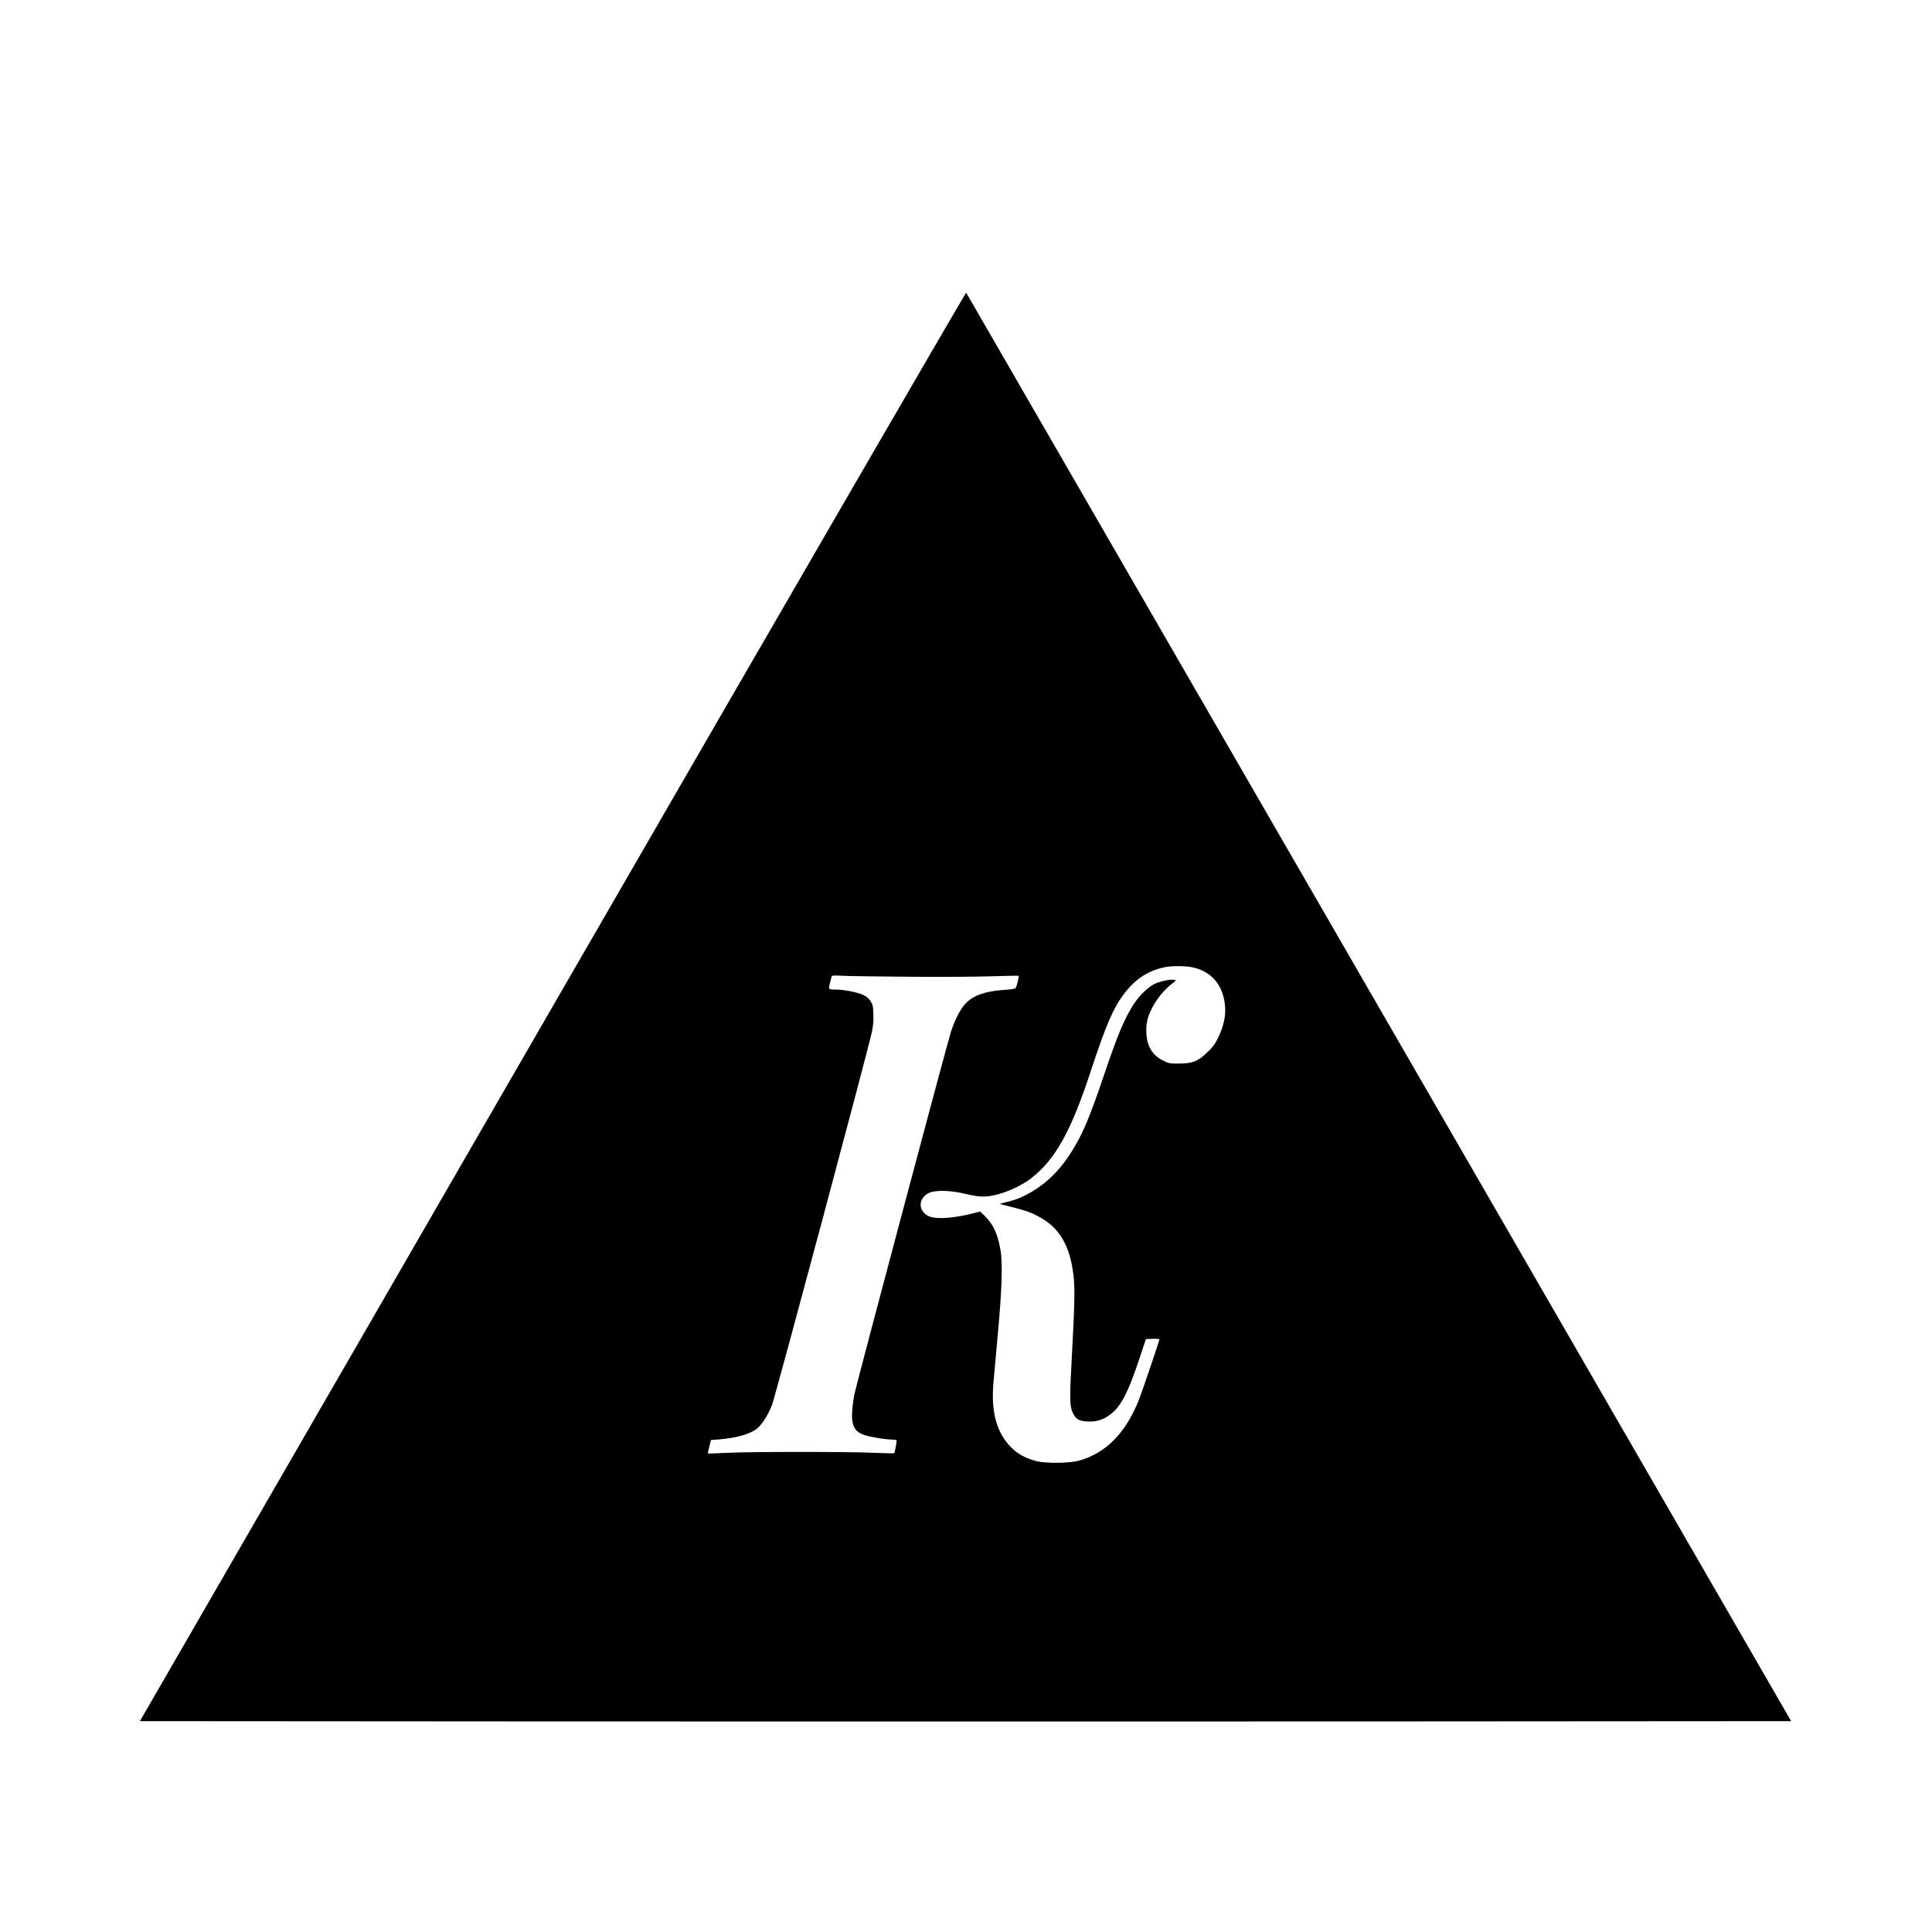
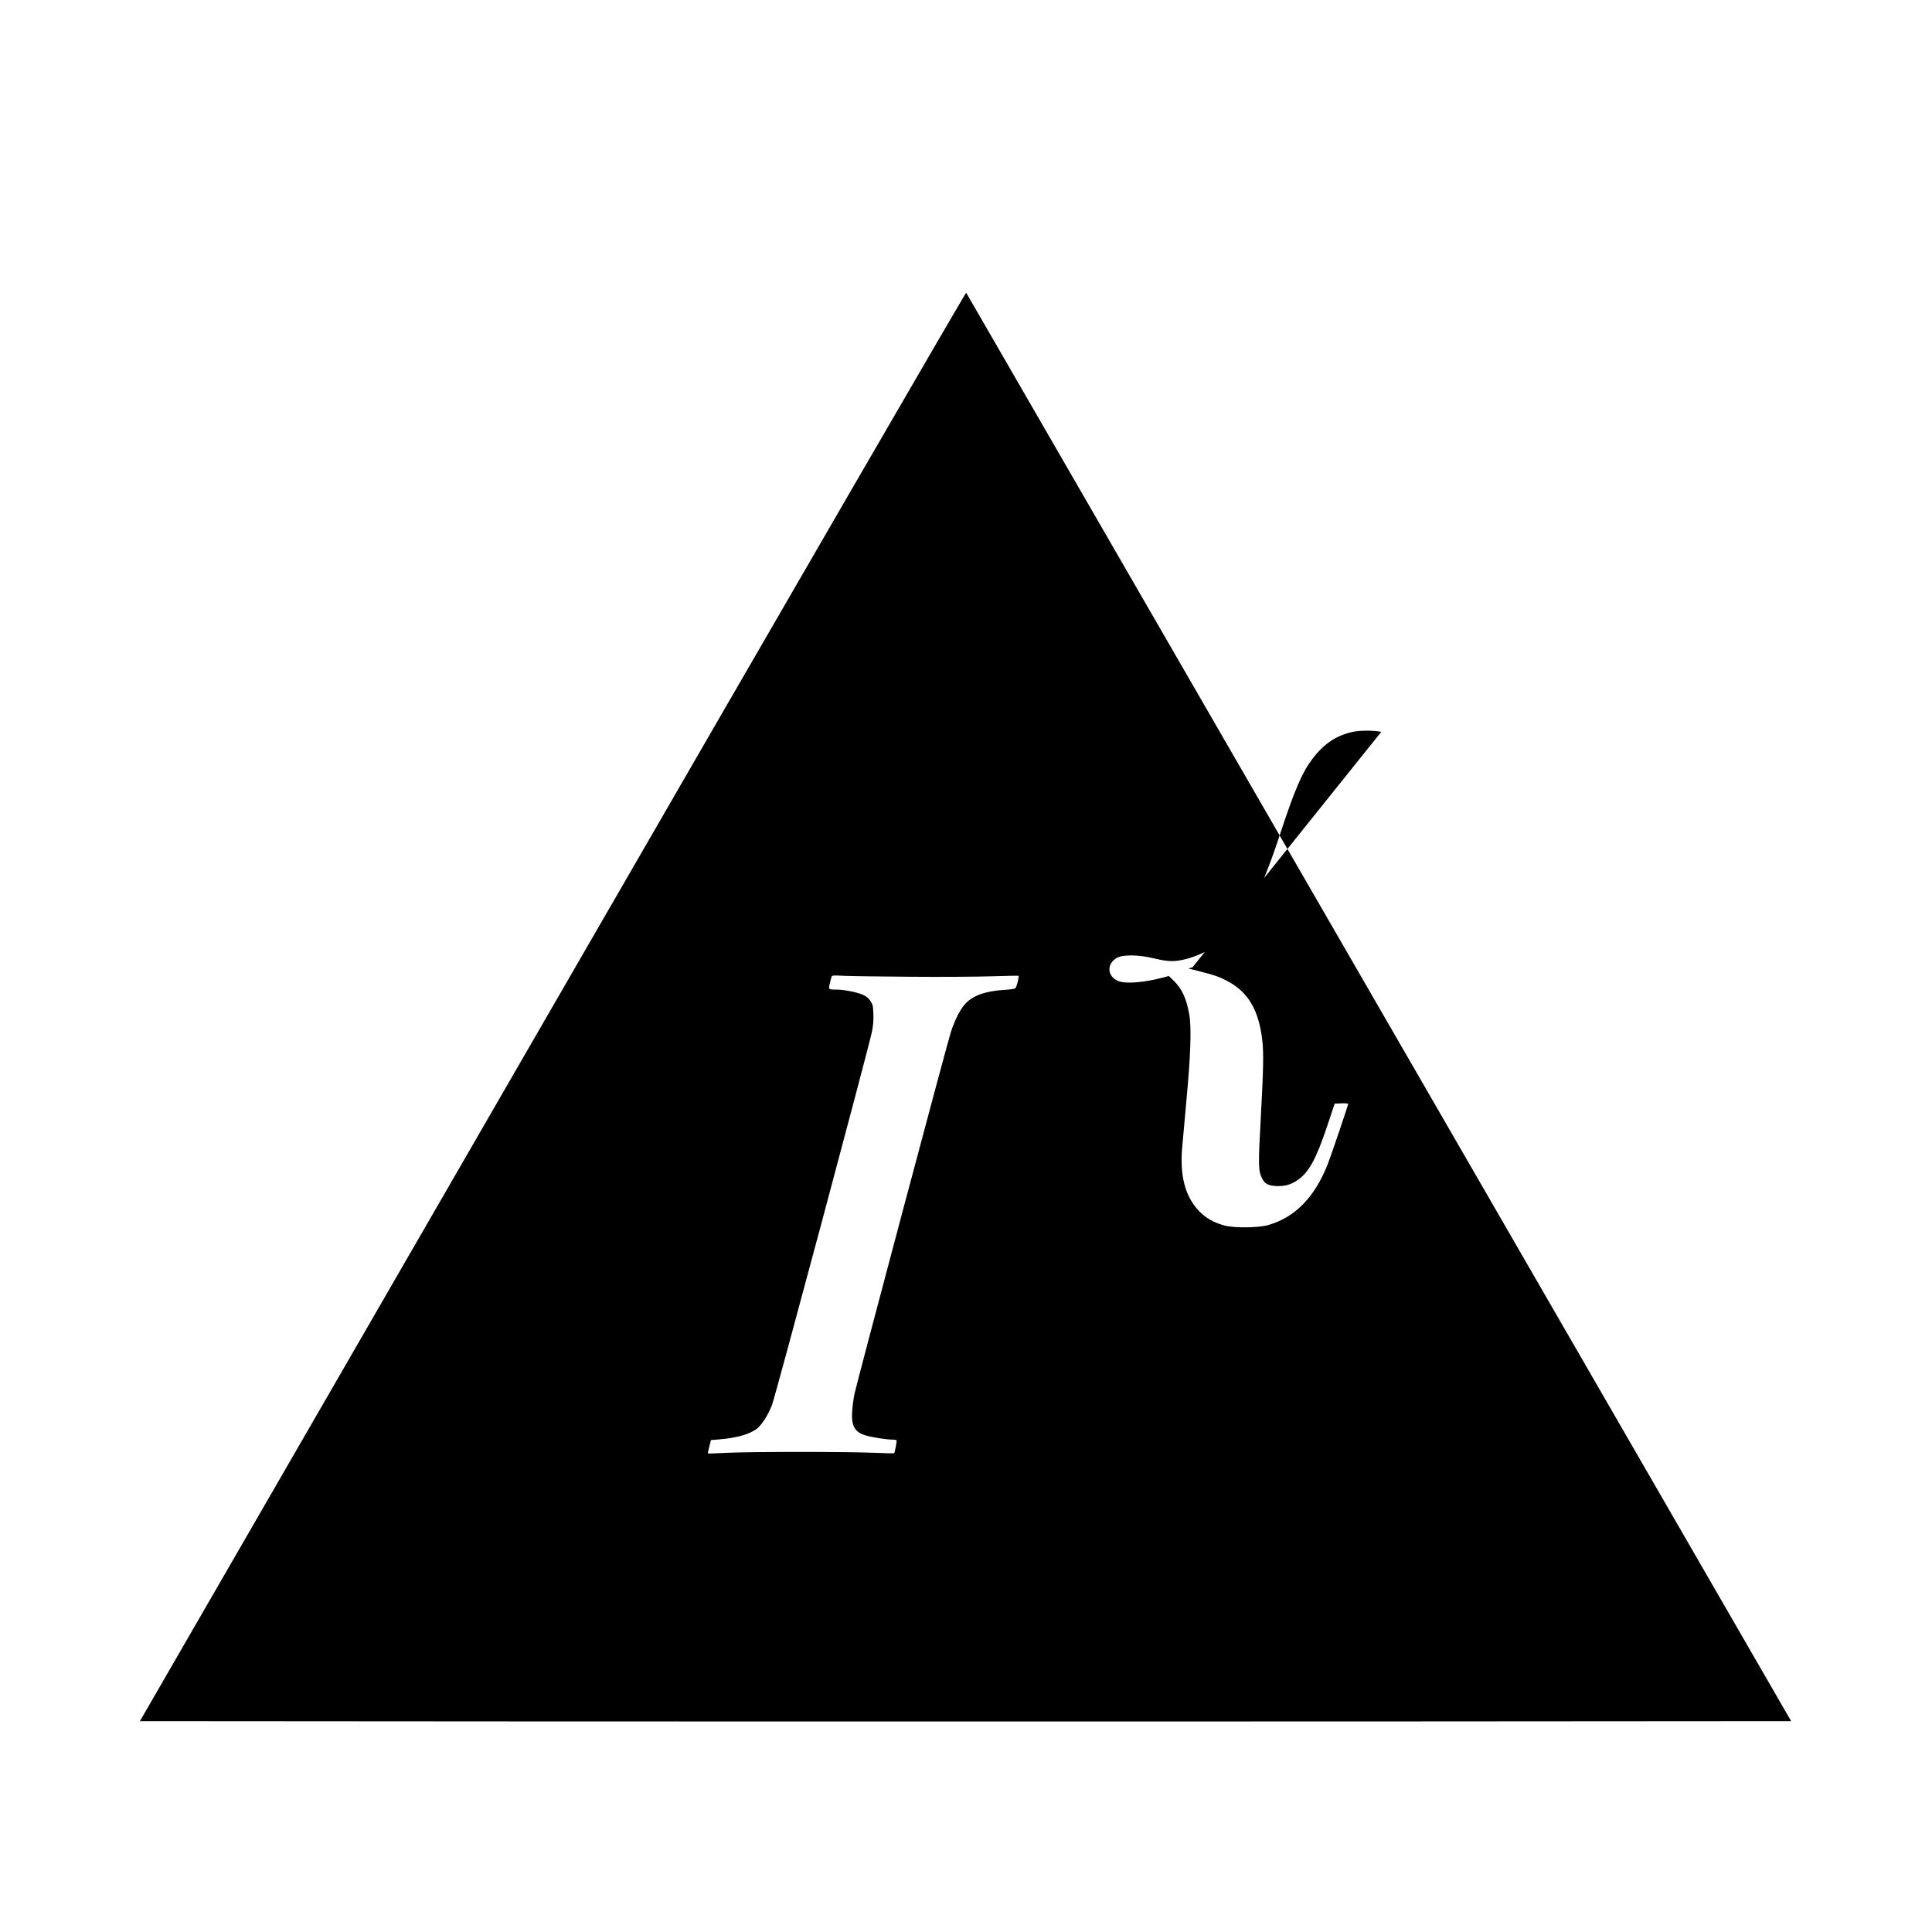
<svg xmlns="http://www.w3.org/2000/svg" version="1.0" width="2048pt" height="2048pt" viewBox="0 0 2048 2048" preserveAspectRatio="xMidYMid meet">
  <g transform="translate(0,2048) scale(0.1,-0.1)" fill="#000000" stroke="none">
-     <path d="M5859 9812 l-4376 -7577 4373 -3 c2405 -1 6343 -1 8752 0 l4379 3 -4369 7565 c-2403 4161 -4372 7570 -4376 7577 -4 7 -1819 -3125 -4383 -7565z m6782 414 c207 -44 329 -194 346 -421 7 -101 -19 -214 -77 -331 -31 -63 -56 -96 -114 -151 -99 -95 -153 -116 -296 -117 -100 -1 -109 1 -172 32 -110 54 -168 148 -176 286 -6 97 10 170 55 261 54 109 139 210 235 282 26 20 27 21 7 26 -35 9 -151 -14 -209 -42 -69 -33 -164 -125 -222 -216 -100 -155 -168 -316 -314 -748 -152 -448 -225 -623 -339 -806 -137 -221 -296 -371 -501 -474 -65 -33 -108 -48 -224 -77 l-44 -12 129 -33 c156 -40 196 -54 283 -100 222 -116 335 -308 372 -630 15 -139 12 -300 -16 -815 -28 -504 -27 -568 13 -646 28 -57 60 -76 141 -82 92 -6 159 11 232 60 122 81 200 223 319 579 l78 234 71 3 c40 2 72 -1 72 -6 0 -14 -186 -563 -219 -645 -139 -348 -346 -558 -628 -639 -104 -30 -361 -33 -463 -5 -116 31 -201 80 -273 156 -144 153 -201 365 -177 663 6 73 27 304 46 513 44 466 54 766 30 903 -31 176 -78 276 -172 367 l-45 43 -52 -14 c-209 -56 -406 -72 -485 -39 -119 49 -125 186 -10 247 66 35 231 32 393 -8 84 -20 142 -29 195 -28 150 3 375 93 515 205 249 201 411 496 619 1129 160 485 236 662 346 808 120 160 253 249 425 287 80 18 224 18 306 1z m-2996 -100 c325 -3 716 0 869 5 153 5 281 7 283 5 8 -8 -20 -118 -33 -131 -7 -7 -55 -15 -116 -18 -199 -13 -326 -56 -410 -142 -54 -54 -113 -167 -157 -300 -36 -107 -995 -3710 -1023 -3840 -10 -49 -22 -134 -25 -187 -9 -154 27 -219 140 -253 69 -21 220 -45 279 -45 26 0 49 -4 52 -8 4 -8 -18 -129 -26 -137 -2 -2 -100 0 -218 5 -283 12 -1279 12 -1544 0 -115 -6 -211 -9 -212 -7 -2 1 5 34 15 72 l17 70 90 7 c179 15 316 53 392 109 54 40 121 142 165 254 35 89 1020 3767 1059 3955 14 67 19 123 16 191 -3 85 -6 100 -31 138 -20 30 -44 50 -80 66 -59 27 -203 55 -282 55 -84 0 -85 1 -68 68 7 31 16 63 19 71 4 11 26 13 122 7 64 -3 383 -8 707 -10z" />
+     <path d="M5859 9812 l-4376 -7577 4373 -3 c2405 -1 6343 -1 8752 0 l4379 3 -4369 7565 c-2403 4161 -4372 7570 -4376 7577 -4 7 -1819 -3125 -4383 -7565z m6782 414 l-44 -12 129 -33 c156 -40 196 -54 283 -100 222 -116 335 -308 372 -630 15 -139 12 -300 -16 -815 -28 -504 -27 -568 13 -646 28 -57 60 -76 141 -82 92 -6 159 11 232 60 122 81 200 223 319 579 l78 234 71 3 c40 2 72 -1 72 -6 0 -14 -186 -563 -219 -645 -139 -348 -346 -558 -628 -639 -104 -30 -361 -33 -463 -5 -116 31 -201 80 -273 156 -144 153 -201 365 -177 663 6 73 27 304 46 513 44 466 54 766 30 903 -31 176 -78 276 -172 367 l-45 43 -52 -14 c-209 -56 -406 -72 -485 -39 -119 49 -125 186 -10 247 66 35 231 32 393 -8 84 -20 142 -29 195 -28 150 3 375 93 515 205 249 201 411 496 619 1129 160 485 236 662 346 808 120 160 253 249 425 287 80 18 224 18 306 1z m-2996 -100 c325 -3 716 0 869 5 153 5 281 7 283 5 8 -8 -20 -118 -33 -131 -7 -7 -55 -15 -116 -18 -199 -13 -326 -56 -410 -142 -54 -54 -113 -167 -157 -300 -36 -107 -995 -3710 -1023 -3840 -10 -49 -22 -134 -25 -187 -9 -154 27 -219 140 -253 69 -21 220 -45 279 -45 26 0 49 -4 52 -8 4 -8 -18 -129 -26 -137 -2 -2 -100 0 -218 5 -283 12 -1279 12 -1544 0 -115 -6 -211 -9 -212 -7 -2 1 5 34 15 72 l17 70 90 7 c179 15 316 53 392 109 54 40 121 142 165 254 35 89 1020 3767 1059 3955 14 67 19 123 16 191 -3 85 -6 100 -31 138 -20 30 -44 50 -80 66 -59 27 -203 55 -282 55 -84 0 -85 1 -68 68 7 31 16 63 19 71 4 11 26 13 122 7 64 -3 383 -8 707 -10z" />
  </g>
</svg>